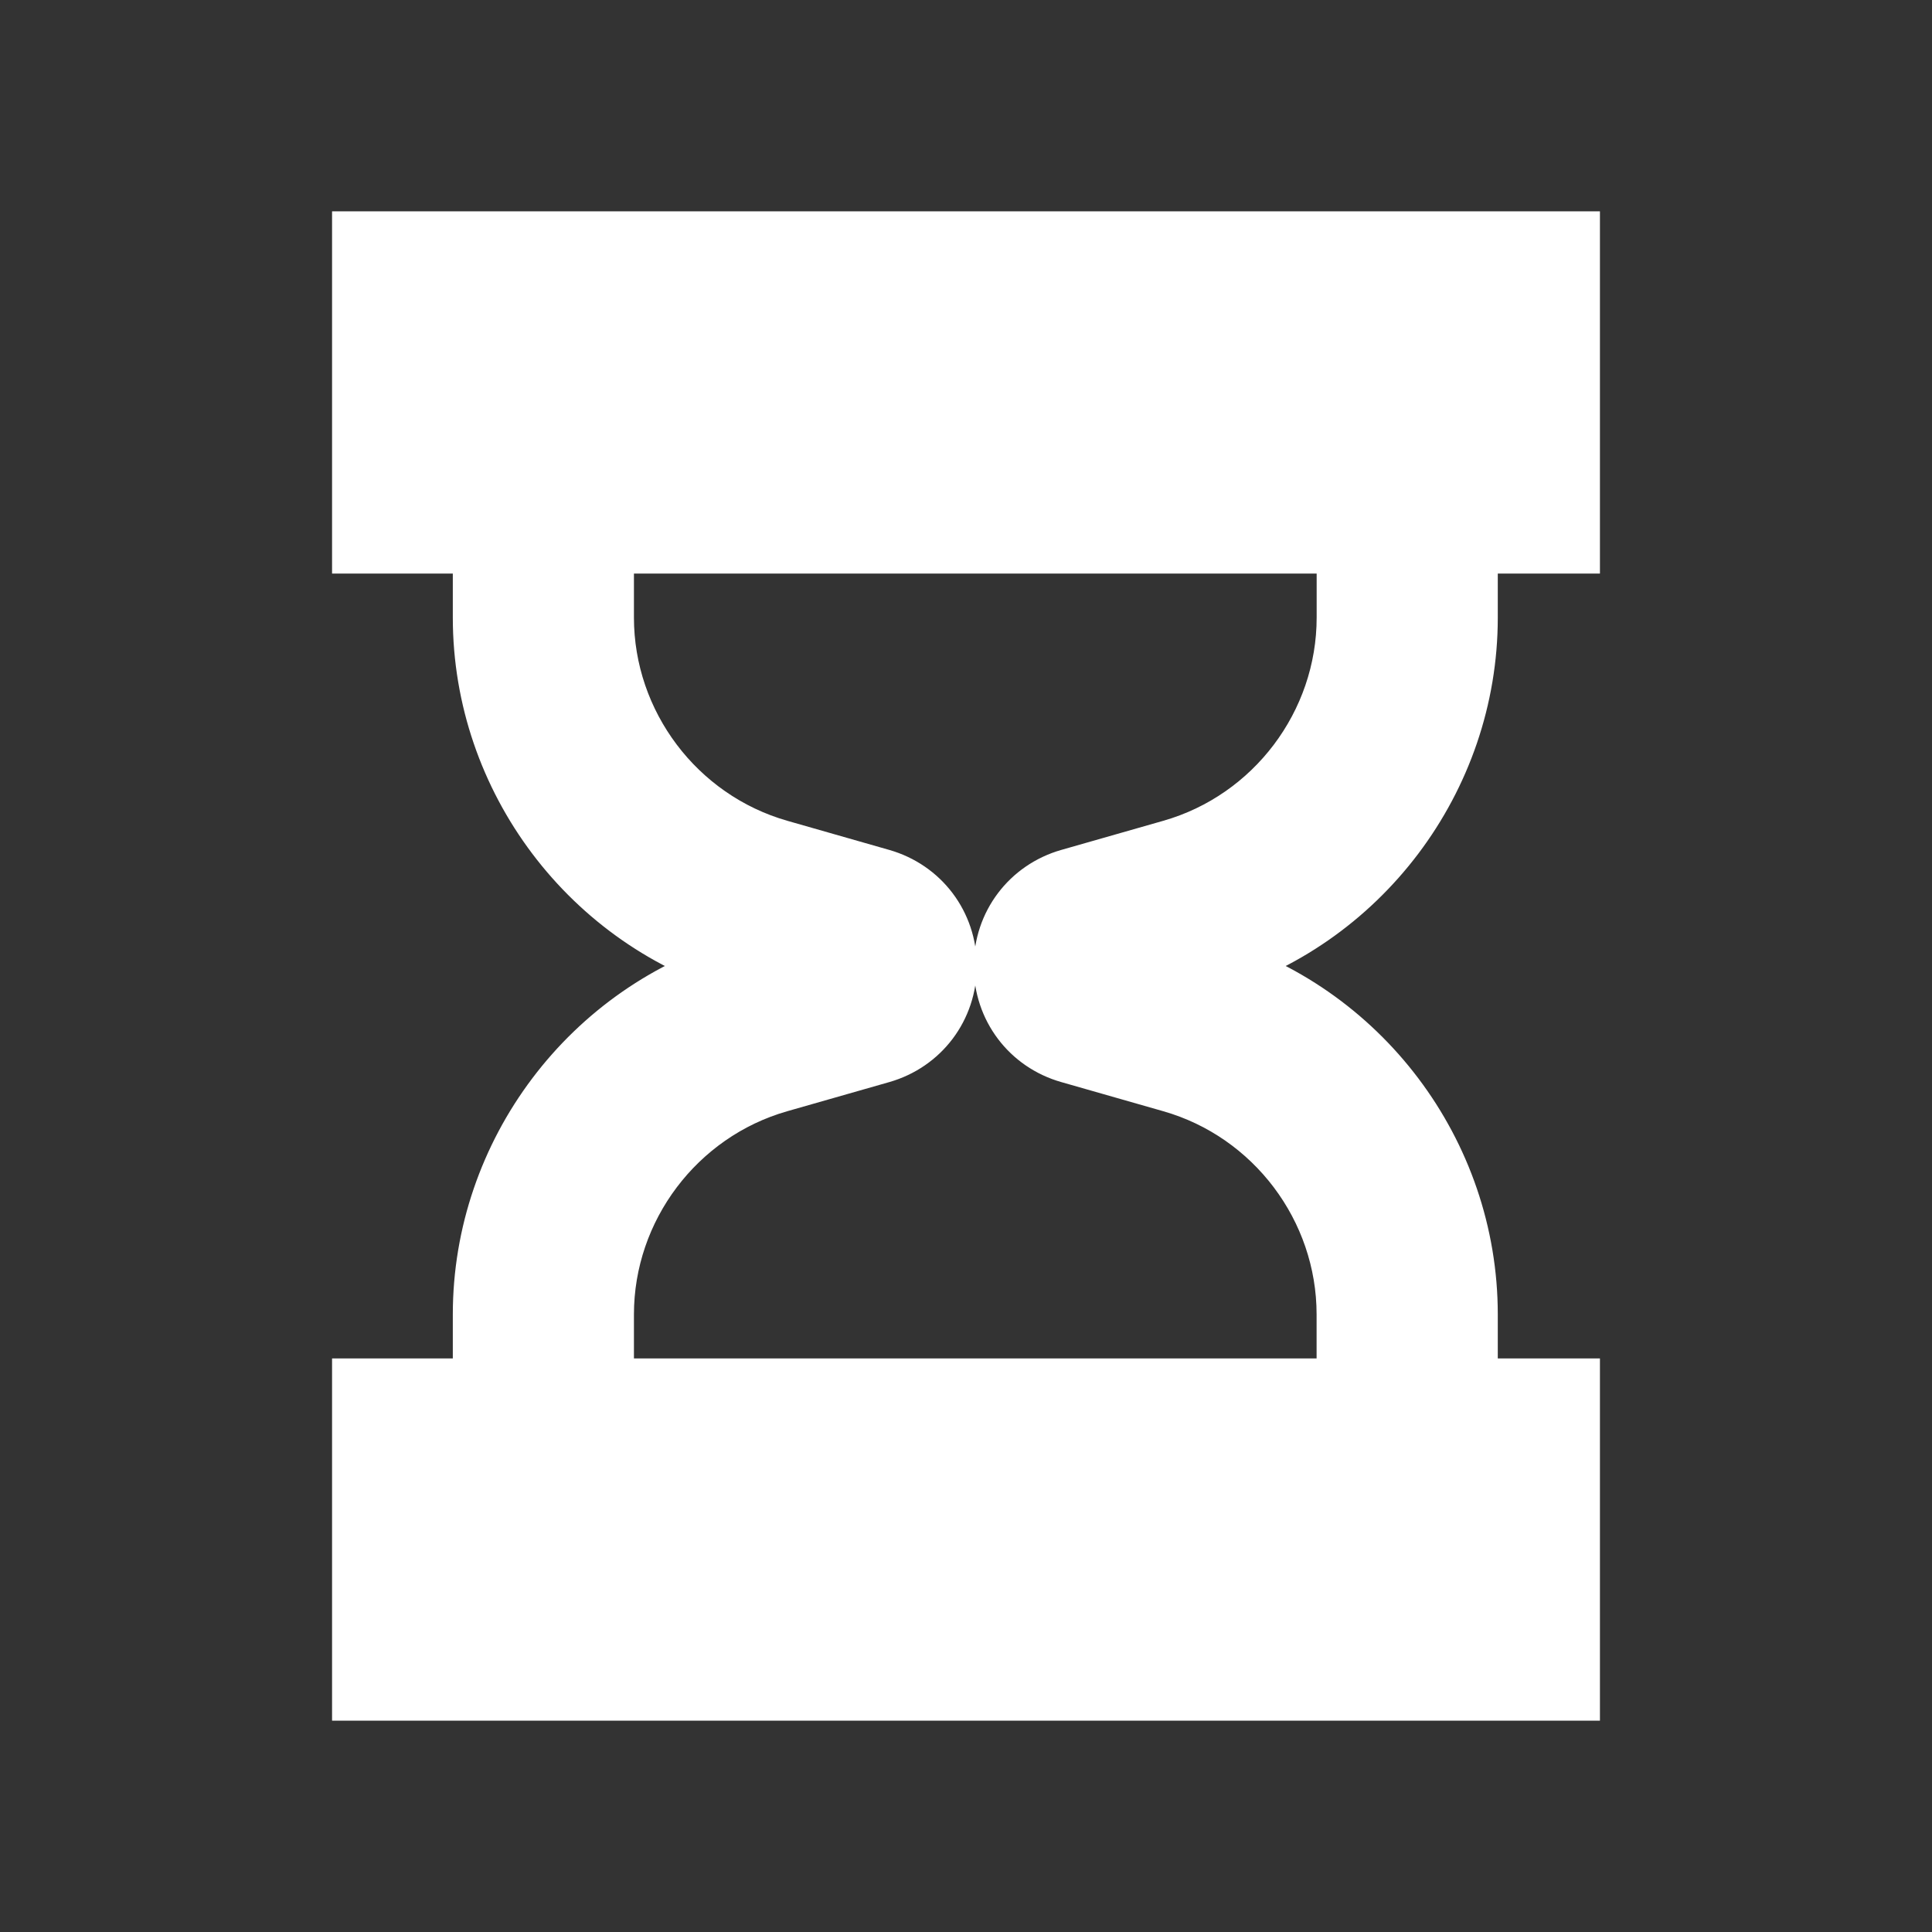
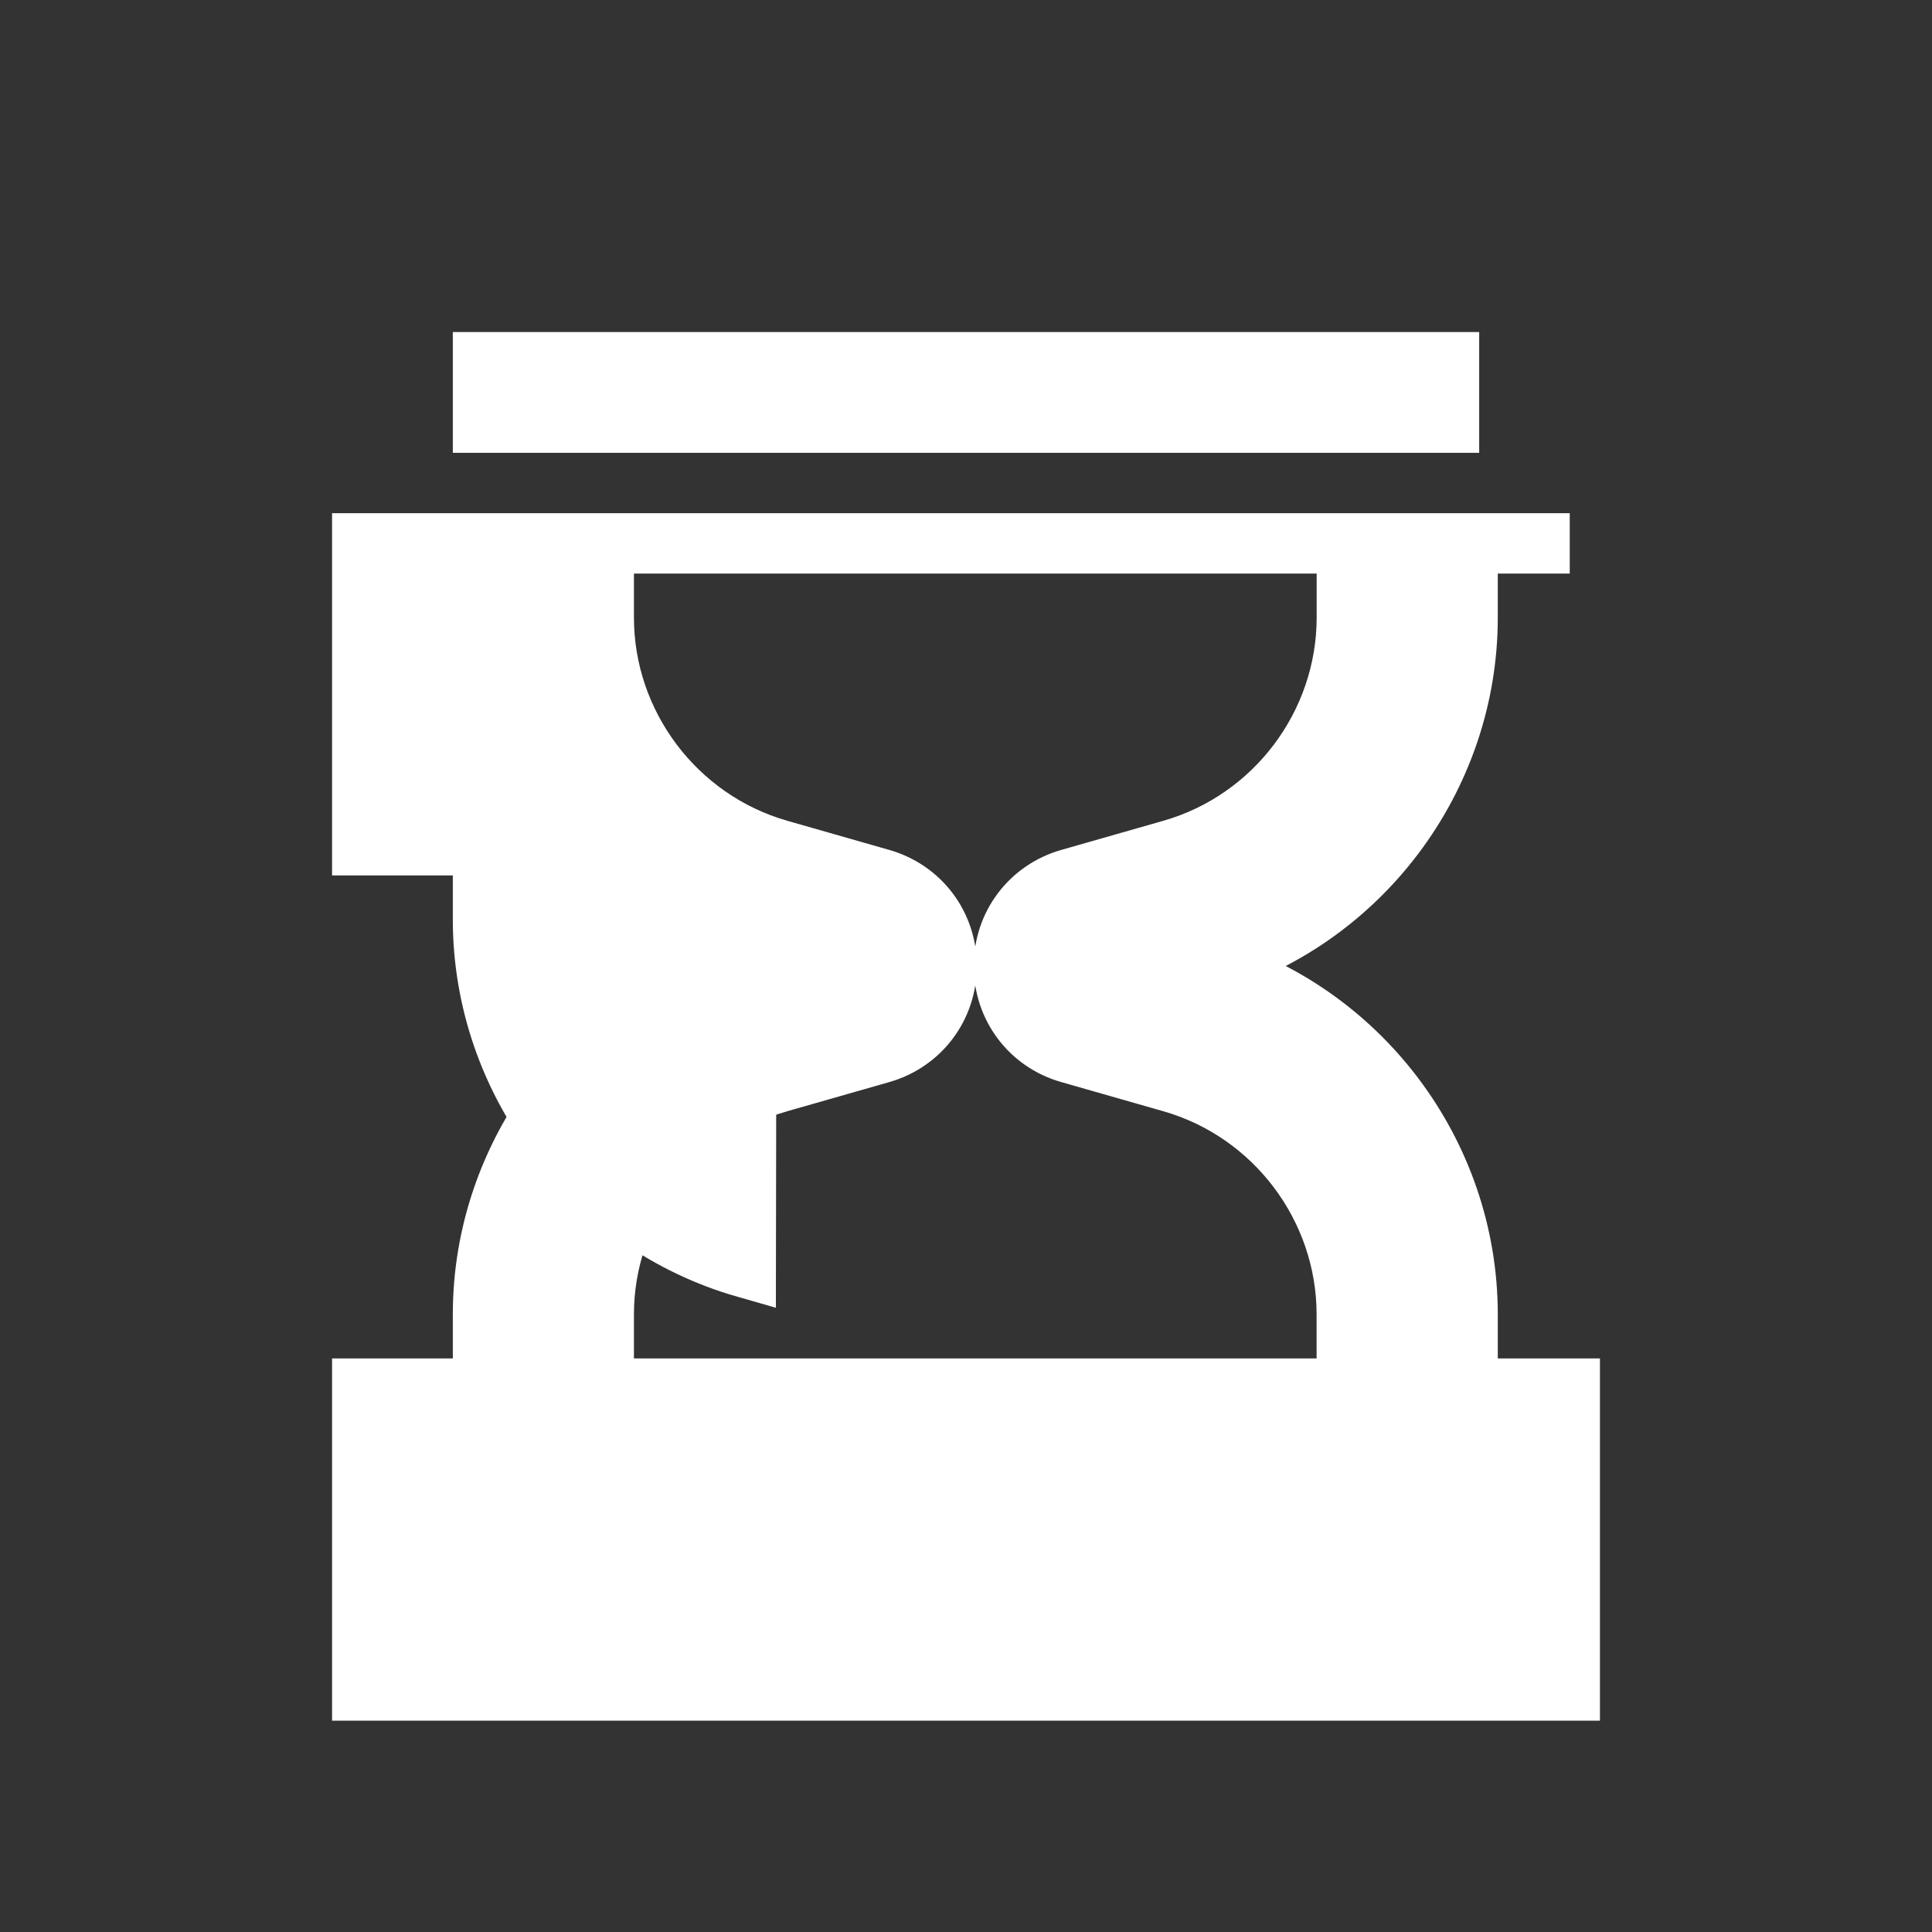
<svg xmlns="http://www.w3.org/2000/svg" version="1.1" id="Uploaded to svgrepo.com" width="64px" height="64px" viewBox="0 0 32 32" xml:space="preserve" fill="#ffffff" stroke="#ffffff">
  <rect x="0" y="0" width="32" height="32" fill="#333333" stroke="none" />
  <g id="SVGRepo_bgCarrier" stroke-width="0" />
  <g id="SVGRepo_tracerCarrier" stroke-linecap="round" stroke-linejoin="round" />
  <g id="SVGRepo_iconCarrier">
    <style type="text/css"> .linesandangles_een{fill:#ffffff;} .st0{fill:#ffffff;} </style>
-     <path class="linesandangles_een" d="M24.308,10.229V9H26V4H6v5h2v1.229c0,2.665,1.79,5.037,4.352,5.769L12.36,16l-0.008,0.002 C9.79,16.734,8,19.107,8,21.771V23H6v5h20v-5h-1.692v-1.229c0-2.665-1.79-5.037-4.352-5.769L19.948,16l0.008-0.002 C22.518,15.266,24.308,12.893,24.308,10.229z M8,7V6h16v1H8z M24,25v1H8v-1H24z M17.716,17.442l1.69,0.483 c1.708,0.488,2.901,2.07,2.901,3.846V23H10v-1.229c0-1.776,1.193-3.358,2.901-3.846l1.691-0.483c0.65-0.186,1.087-0.766,1.087-1.442 s-0.437-1.256-1.088-1.442l-1.69-0.483C11.193,13.586,10,12.005,10,10.229V9h12.308v1.229c0,1.776-1.193,3.358-2.901,3.846 l-1.691,0.483c-0.651,0.186-1.088,0.766-1.088,1.442S17.064,17.257,17.716,17.442z" />
+     <path class="linesandangles_een" d="M24.308,10.229V9H26H6v5h2v1.229c0,2.665,1.79,5.037,4.352,5.769L12.36,16l-0.008,0.002 C9.79,16.734,8,19.107,8,21.771V23H6v5h20v-5h-1.692v-1.229c0-2.665-1.79-5.037-4.352-5.769L19.948,16l0.008-0.002 C22.518,15.266,24.308,12.893,24.308,10.229z M8,7V6h16v1H8z M24,25v1H8v-1H24z M17.716,17.442l1.69,0.483 c1.708,0.488,2.901,2.07,2.901,3.846V23H10v-1.229c0-1.776,1.193-3.358,2.901-3.846l1.691-0.483c0.65-0.186,1.087-0.766,1.087-1.442 s-0.437-1.256-1.088-1.442l-1.69-0.483C11.193,13.586,10,12.005,10,10.229V9h12.308v1.229c0,1.776-1.193,3.358-2.901,3.846 l-1.691,0.483c-0.651,0.186-1.088,0.766-1.088,1.442S17.064,17.257,17.716,17.442z" />
  </g>
</svg>